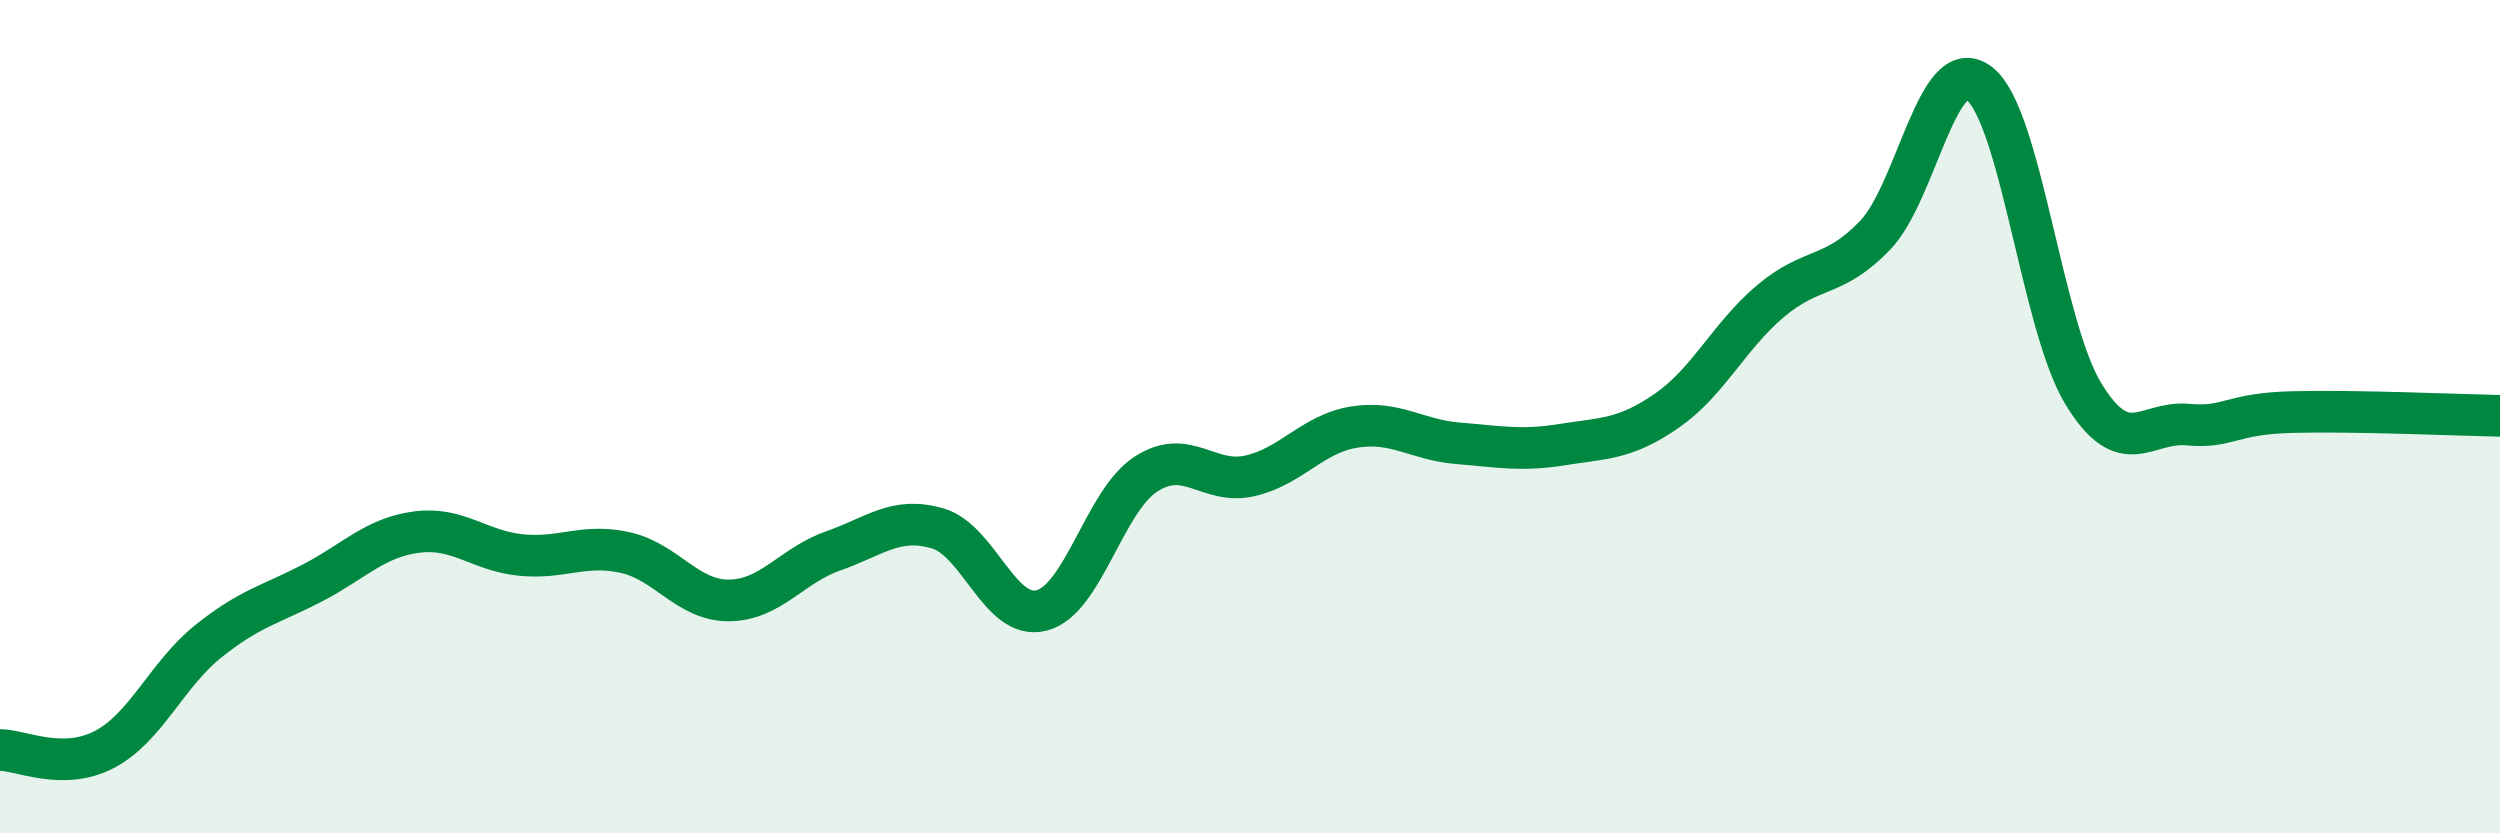
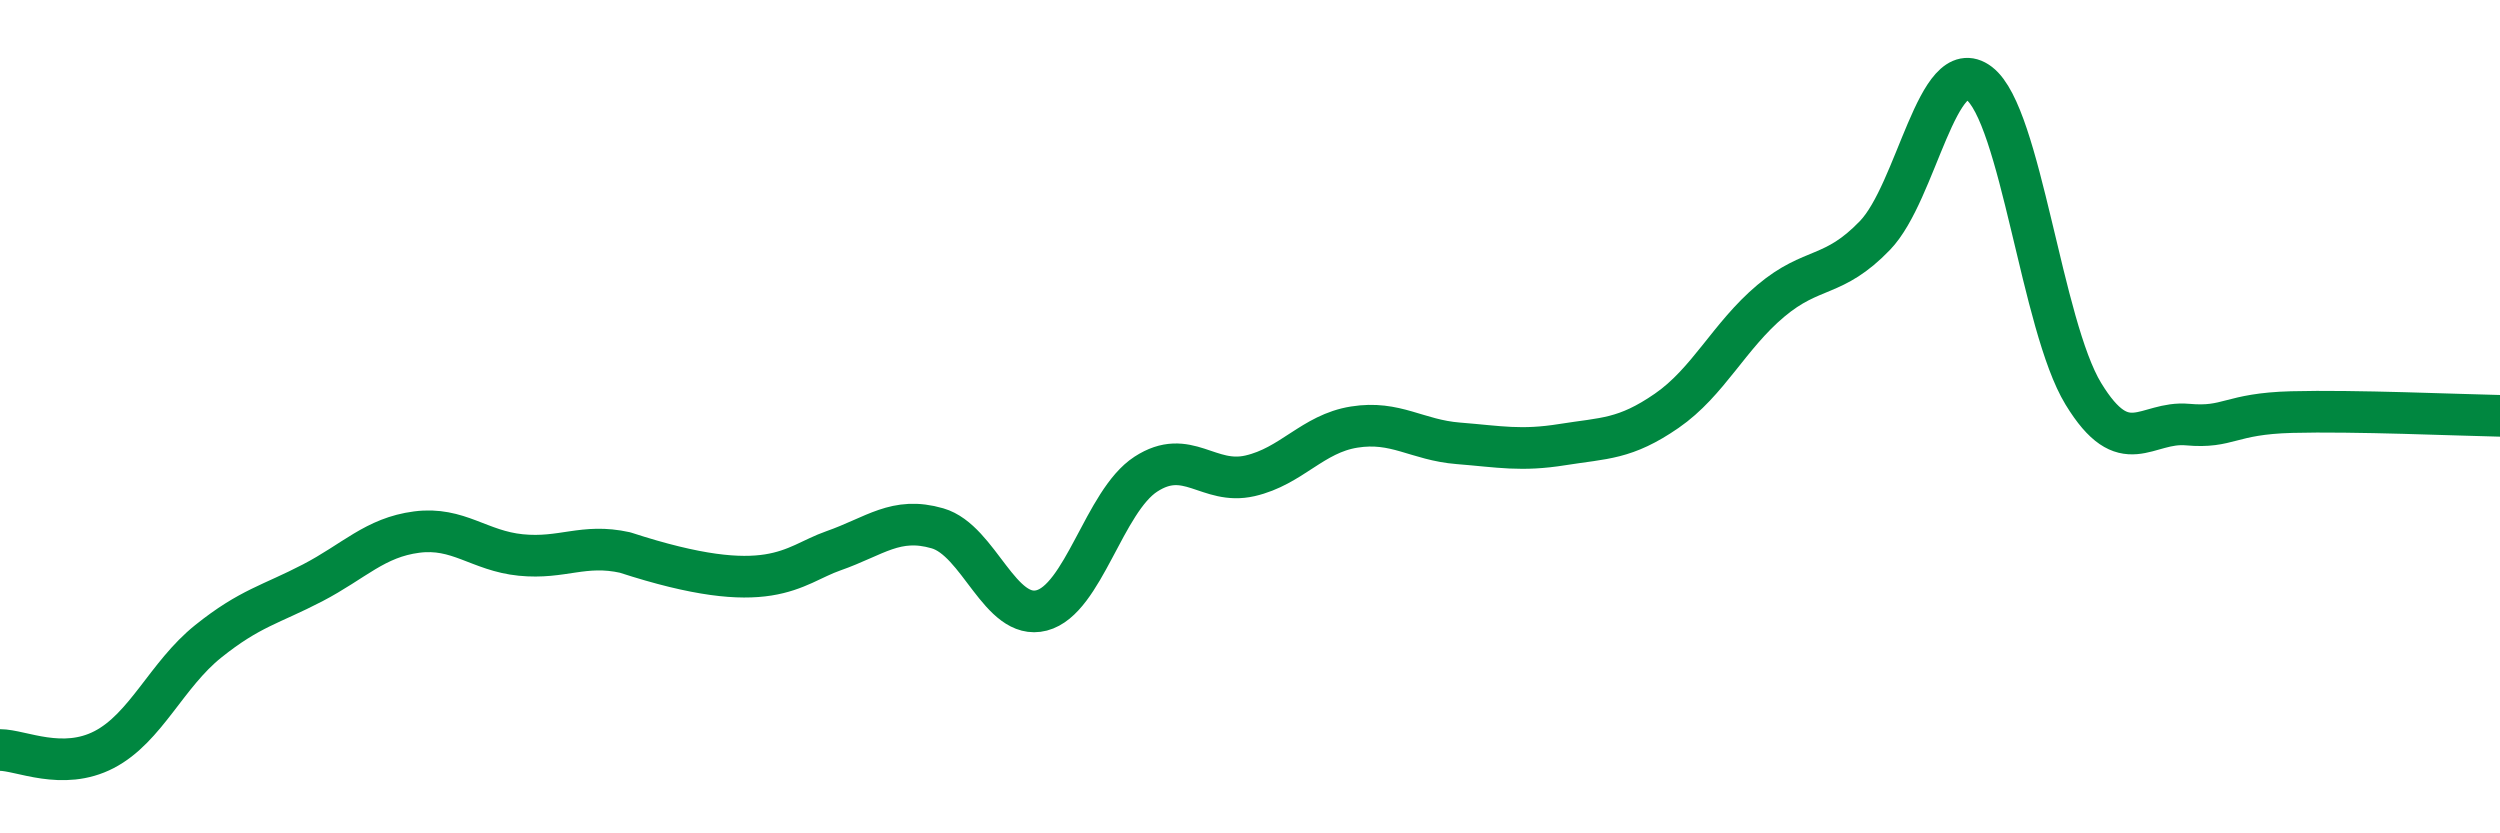
<svg xmlns="http://www.w3.org/2000/svg" width="60" height="20" viewBox="0 0 60 20">
-   <path d="M 0,18 C 0.5,18 1.5,18.51 2.5,17.99 C 3.5,17.47 4,16.19 5,15.39 C 6,14.59 6.5,14.51 7.5,13.99 C 8.5,13.47 9,12.9 10,12.77 C 11,12.64 11.5,13.22 12.5,13.32 C 13.5,13.42 14,13.04 15,13.26 C 16,13.48 16.5,14.42 17.5,14.41 C 18.5,14.4 19,13.57 20,13.22 C 21,12.87 21.5,12.39 22.5,12.68 C 23.5,12.97 24,14.91 25,14.65 C 26,14.39 26.5,12.03 27.5,11.38 C 28.5,10.73 29,11.65 30,11.42 C 31,11.19 31.5,10.41 32.5,10.25 C 33.5,10.09 34,10.56 35,10.64 C 36,10.72 36.5,10.83 37.5,10.67 C 38.5,10.51 39,10.55 40,9.86 C 41,9.17 41.5,8.06 42.5,7.22 C 43.5,6.38 44,6.69 45,5.65 C 46,4.61 46.5,1.24 47.5,2 C 48.5,2.76 49,7.81 50,9.45 C 51,11.09 51.5,10.1 52.5,10.19 C 53.5,10.28 53.5,9.93 55,9.89 C 56.5,9.85 59,9.96 60,9.98L60 20L0 20Z" fill="#008740" opacity="0.1" stroke-linecap="round" stroke-linejoin="round" />
-   <path d="M 0,18 C 0.5,18 1.5,18.51 2.5,17.99 C 3.5,17.47 4,16.19 5,15.39 C 6,14.59 6.5,14.51 7.5,13.99 C 8.5,13.47 9,12.9 10,12.77 C 11,12.64 11.5,13.22 12.5,13.32 C 13.5,13.42 14,13.04 15,13.26 C 16,13.48 16.5,14.42 17.5,14.41 C 18.5,14.4 19,13.57 20,13.22 C 21,12.87 21.5,12.39 22.5,12.68 C 23.5,12.97 24,14.91 25,14.65 C 26,14.39 26.5,12.03 27.5,11.38 C 28.5,10.73 29,11.65 30,11.42 C 31,11.19 31.5,10.41 32.5,10.25 C 33.5,10.09 34,10.56 35,10.64 C 36,10.72 36.5,10.83 37.5,10.67 C 38.5,10.51 39,10.55 40,9.86 C 41,9.17 41.5,8.06 42.5,7.22 C 43.5,6.38 44,6.69 45,5.65 C 46,4.61 46.5,1.24 47.5,2 C 48.5,2.76 49,7.81 50,9.45 C 51,11.09 51.5,10.1 52.5,10.19 C 53.5,10.28 53.5,9.93 55,9.89 C 56.5,9.85 59,9.96 60,9.98" stroke="#008740" stroke-width="1" fill="none" stroke-linecap="round" stroke-linejoin="round" />
+   <path d="M 0,18 C 0.5,18 1.5,18.51 2.5,17.99 C 3.5,17.47 4,16.19 5,15.39 C 6,14.59 6.5,14.51 7.5,13.99 C 8.5,13.47 9,12.9 10,12.77 C 11,12.64 11.5,13.22 12.5,13.32 C 13.5,13.42 14,13.04 15,13.26 C 18.5,14.4 19,13.57 20,13.22 C 21,12.87 21.5,12.39 22.5,12.68 C 23.5,12.97 24,14.91 25,14.65 C 26,14.39 26.5,12.03 27.5,11.38 C 28.5,10.73 29,11.65 30,11.42 C 31,11.19 31.5,10.41 32.5,10.25 C 33.5,10.09 34,10.56 35,10.64 C 36,10.72 36.5,10.83 37.5,10.67 C 38.5,10.51 39,10.55 40,9.86 C 41,9.17 41.5,8.06 42.5,7.22 C 43.5,6.38 44,6.69 45,5.65 C 46,4.61 46.5,1.24 47.5,2 C 48.5,2.76 49,7.81 50,9.45 C 51,11.09 51.5,10.1 52.5,10.19 C 53.5,10.28 53.5,9.93 55,9.89 C 56.5,9.85 59,9.96 60,9.98" stroke="#008740" stroke-width="1" fill="none" stroke-linecap="round" stroke-linejoin="round" />
</svg>